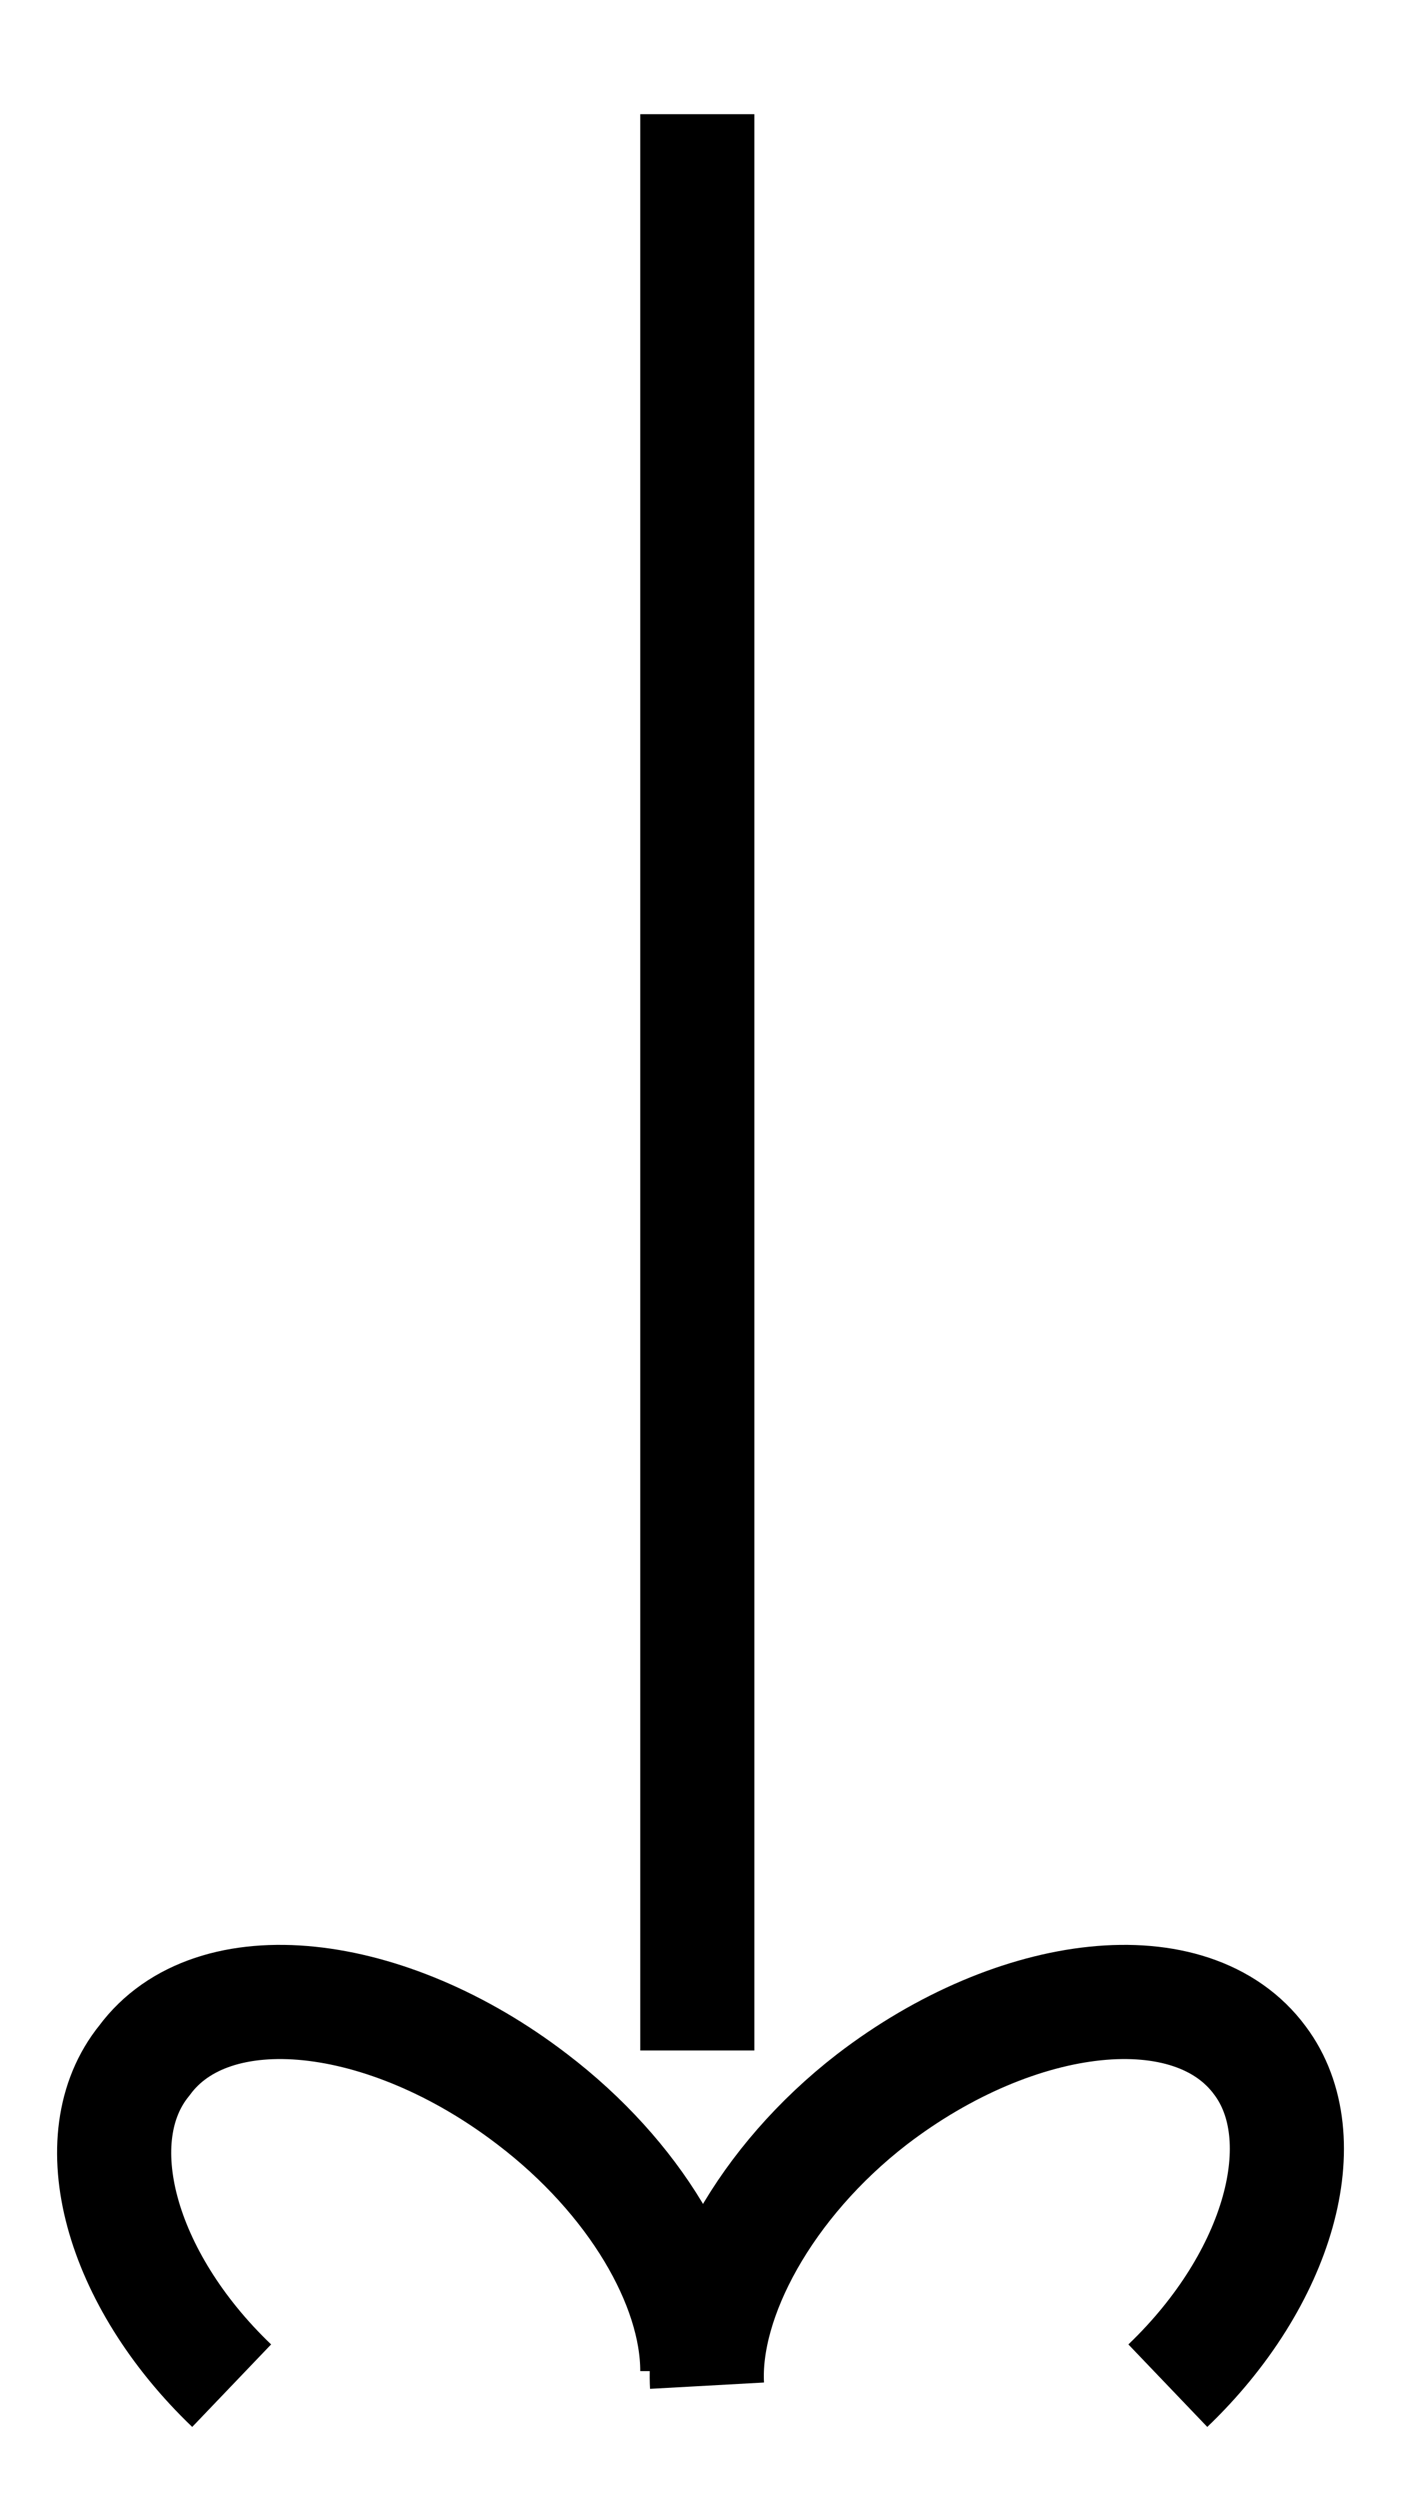
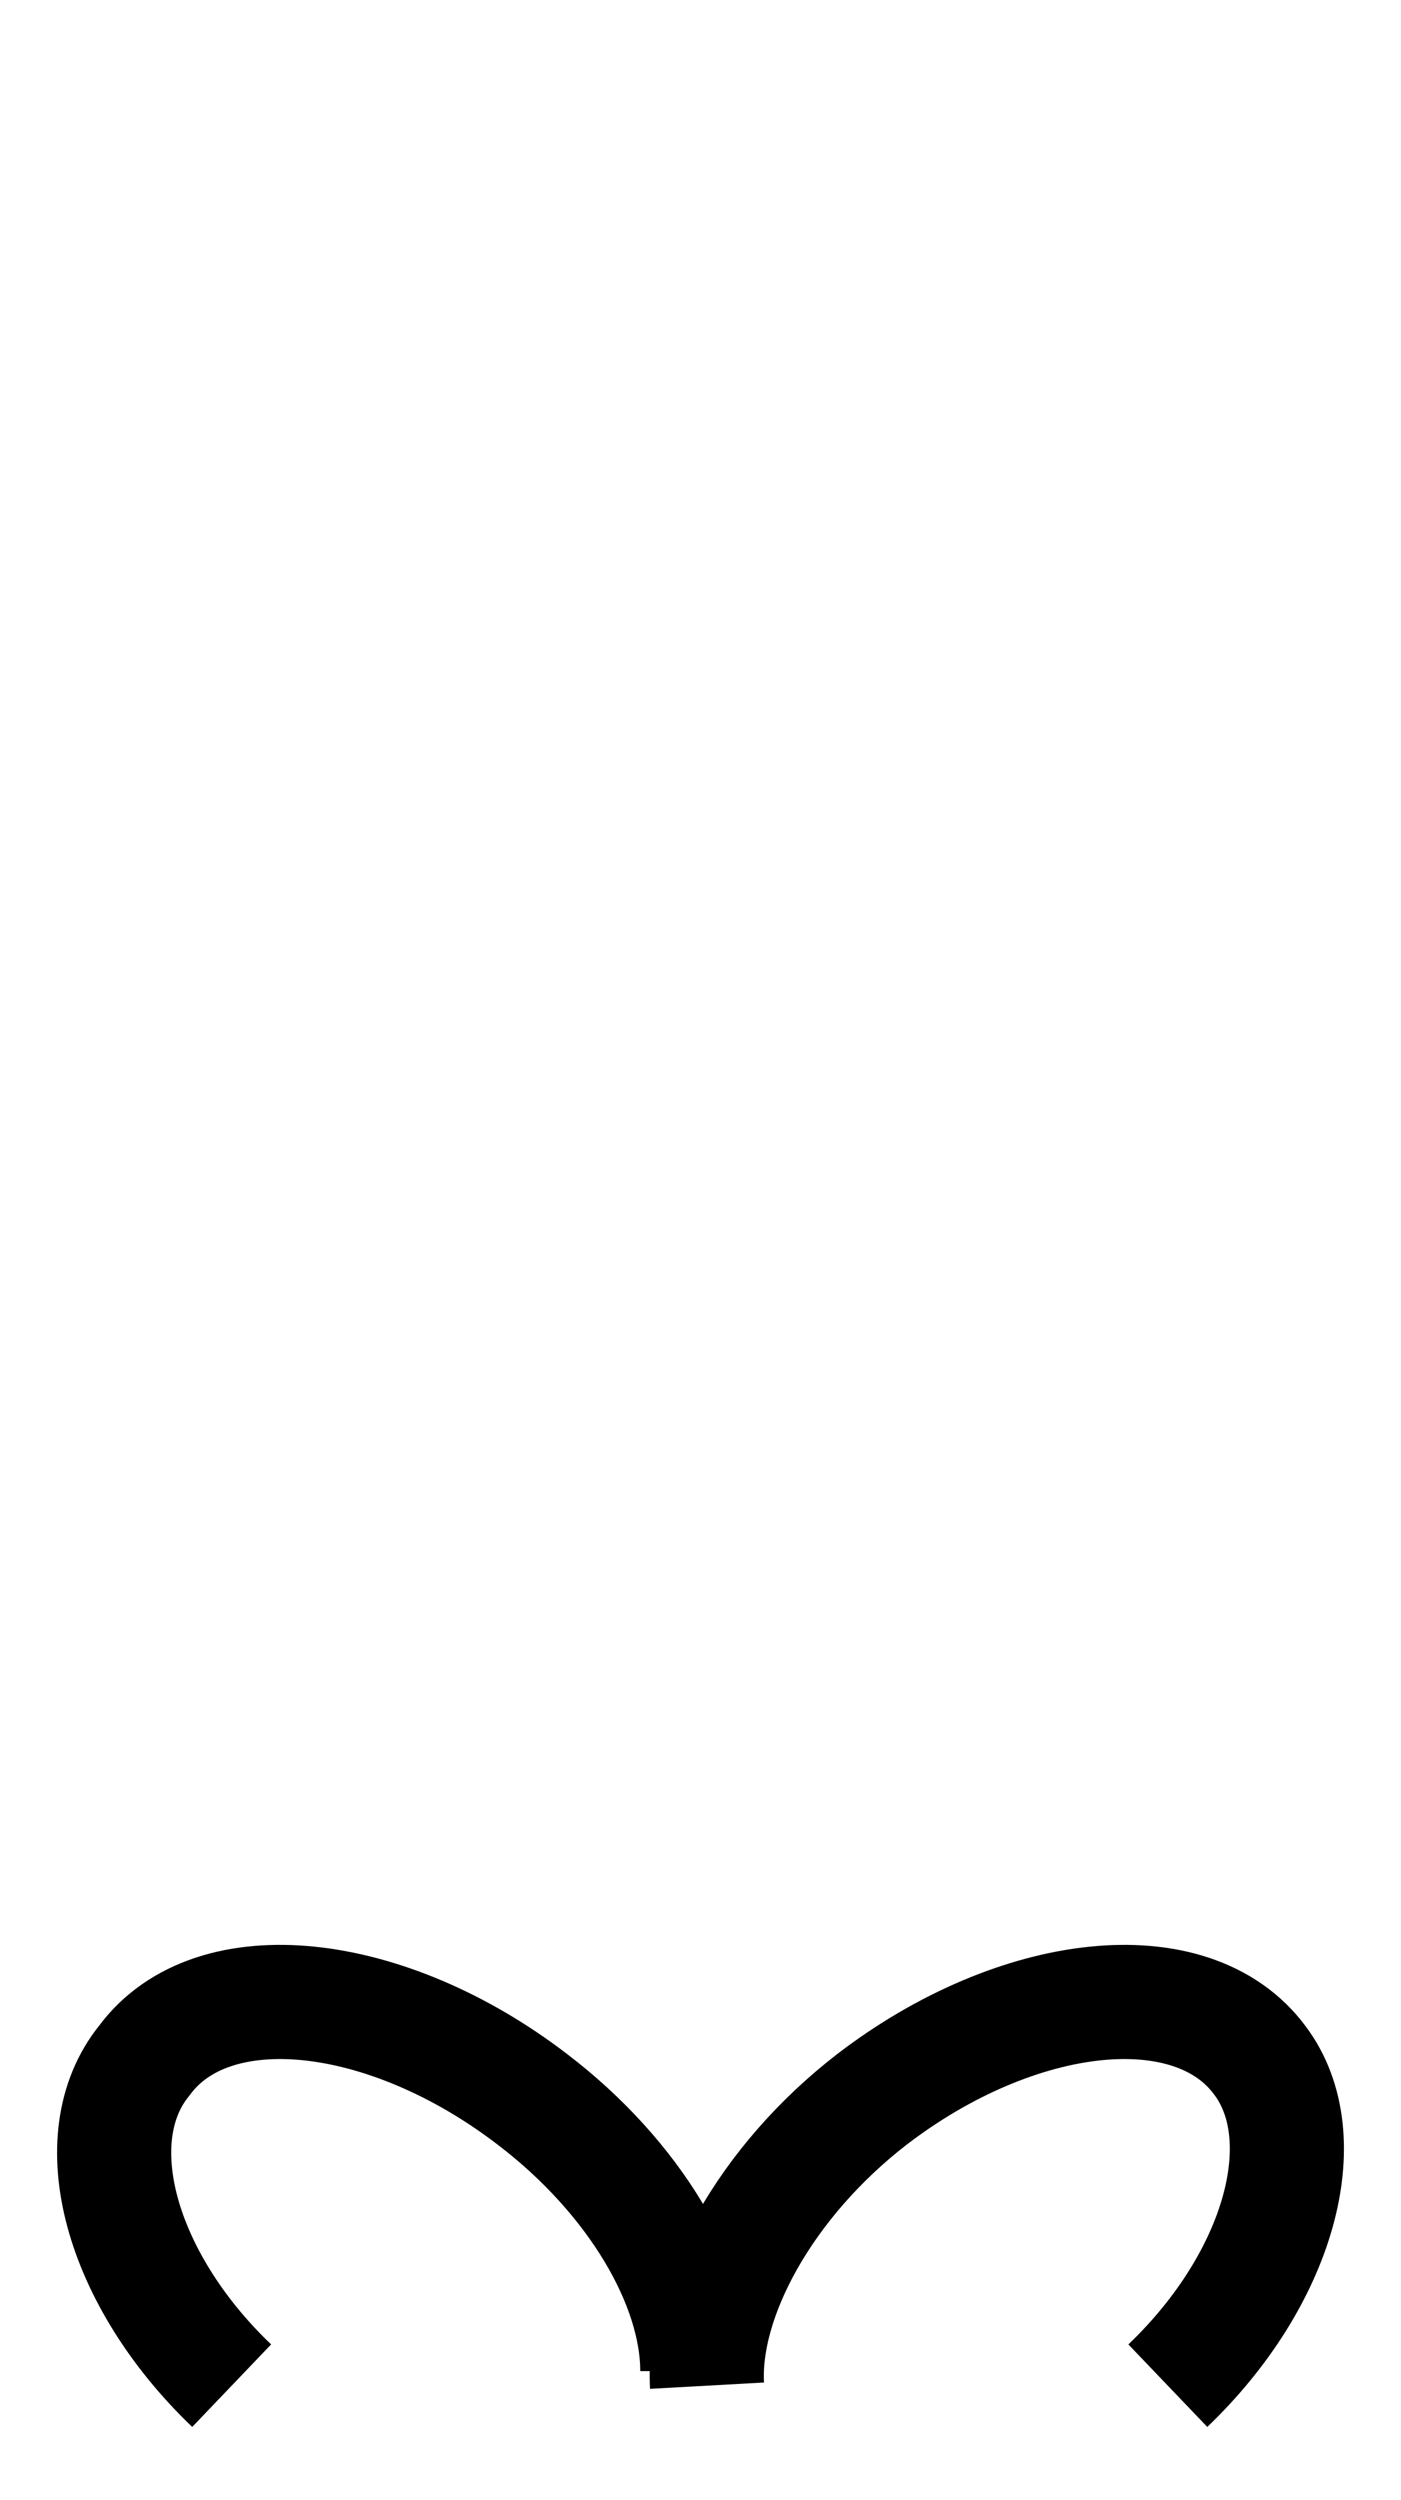
<svg xmlns="http://www.w3.org/2000/svg" viewBox="1985.524 2481.838 28.883 51.513" width="28.883" height="51.513">
-   <path fill="rgb(0, 0, 0)" stroke="rgb(0, 0, 0)" fill-opacity="1" stroke-width="1.176" stroke-opacity="1" alignment-baseline="baseline" baseline-shift="baseline" color="rgb(51, 51, 51)" font-size-adjust="none" stroke-miterlimit="10" id="tSvgd7b3a55c5" class="st3" display="none" title="Path 19" d="M 2024 2496.991 C 2021.667 2496.991 2019.333 2496.991 2017 2496.991 C 2017 2489.991 2017 2482.991 2017 2475.991 C 2017 2475.391 2016.6 2474.991 2016 2474.991 C 2002.667 2474.991 1989.333 2474.991 1976 2474.991 C 1975.4 2474.991 1975 2475.391 1975 2475.991 C 1975 2486.657 1975 2497.324 1975 2507.991 C 1975 2508.591 1975.4 2508.991 1976 2508.991 C 1978.333 2508.991 1980.667 2508.991 1983 2508.991 C 1983 2511.324 1983 2513.657 1983 2515.991 C 1983 2516.391 1983.2 2516.691 1983.5 2516.891 C 1983.7 2516.991 1983.8 2516.991 1984 2516.991 C 1984.2 2516.991 1984.4 2516.891 1984.6 2516.791 C 1988.5 2514.191 1992.4 2511.591 1996.3 2508.991 C 1996.533 2508.991 1996.767 2508.991 1997 2508.991 C 1997 2511.324 1997 2513.657 1997 2515.991 C 1997 2516.591 1997.4 2516.991 1998 2516.991 C 1999.9 2516.991 2001.8 2516.991 2003.7 2516.991 C 2007.6 2519.591 2011.5 2522.191 2015.4 2524.791 C 2015.6 2524.891 2015.8 2524.991 2016 2524.991 C 2016.2 2524.991 2016.3 2524.991 2016.5 2524.891 C 2016.8 2524.691 2017 2524.391 2017 2523.991 C 2017 2521.657 2017 2519.324 2017 2516.991 C 2019.333 2516.991 2021.667 2516.991 2024 2516.991 C 2024.6 2516.991 2025 2516.591 2025 2515.991 C 2025 2509.991 2025 2503.991 2025 2497.991 C 2025 2497.391 2024.6 2496.991 2024 2496.991C 2024 2496.991 2024 2496.991 2024 2496.991Z M 1996 2506.991 C 1995.8 2506.991 1995.6 2507.091 1995.4 2507.191 C 1991.933 2509.524 1988.467 2511.857 1985 2514.191 C 1985 2512.124 1985 2510.057 1985 2507.991 C 1985 2507.391 1984.6 2506.991 1984 2506.991 C 1981.667 2506.991 1979.333 2506.991 1977 2506.991 C 1977 2496.991 1977 2486.991 1977 2476.991 C 1989.667 2476.991 2002.333 2476.991 2015 2476.991 C 2015 2486.991 2015 2496.991 2015 2506.991 C 2008.667 2506.991 2002.333 2506.991 1996 2506.991C 1996 2506.991 1996 2506.991 1996 2506.991Z M 2023 2514.991 C 2020.667 2514.991 2018.333 2514.991 2016 2514.991 C 2015.4 2514.991 2015 2515.391 2015 2515.991 C 2015 2518.024 2015 2520.057 2015 2522.091 C 2011.533 2519.757 2008.067 2517.424 2004.6 2515.091 C 2004.4 2515.091 2004.2 2514.991 2004 2514.991 C 2002.333 2514.991 2000.667 2514.991 1999 2514.991 C 1999 2512.991 1999 2510.991 1999 2508.991 C 2004.667 2508.991 2010.333 2508.991 2016 2508.991 C 2016.6 2508.991 2017 2508.591 2017 2507.991 C 2017 2504.991 2017 2501.991 2017 2498.991 C 2019 2498.991 2021 2498.991 2023 2498.991 C 2023 2504.324 2023 2509.657 2023 2514.991C 2023 2514.991 2023 2514.991 2023 2514.991Z" />
  <ellipse alignment-baseline="baseline" baseline-shift="baseline" color="rgb(51, 51, 51)" font-size-adjust="none" stroke-linecap="round" stroke-linejoin="round" stroke-miterlimit="10" stroke-width="2.353" stroke="rgb(0, 0, 0)" class="st4" cx="1991.4" cy="2531.798" rx="14.9" ry="6" display="none" id="tSvg366c61d599" title="Ellipse 5" fill="none" fill-opacity="1" stroke-opacity="1" style="transform: rotate(0deg);" />
  <path fill="none" stroke="rgb(0, 0, 0)" fill-opacity="1" stroke-width="2.353" stroke-opacity="1" alignment-baseline="baseline" baseline-shift="baseline" color="rgb(51, 51, 51)" font-size-adjust="none" stroke-linecap="round" stroke-linejoin="round" stroke-miterlimit="10" class="st4" display="none" id="tSvgcf6dd3d84e" title="Path 20" d="M 1999.2 2499.291 C 1996.9 2499.891 1994.3 2500.191 1991.5 2500.191 C 1983.3 2500.191 1976.6 2497.491 1976.6 2494.191" />
  <line alignment-baseline="baseline" baseline-shift="baseline" color="rgb(51, 51, 51)" font-size-adjust="none" stroke-linecap="round" stroke-linejoin="round" stroke-miterlimit="10" stroke-width="2.353" stroke="rgb(0, 0, 0)" class="st4" x1="2006.3" y1="2484.991" x2="2006.3" y2="2491.291" display="none" id="tSvg17a9478f697" title="Line 13" fill="none" fill-opacity="1" stroke-opacity="1" />
  <line alignment-baseline="baseline" baseline-shift="baseline" color="rgb(51, 51, 51)" font-size-adjust="none" stroke-linecap="round" stroke-linejoin="round" stroke-miterlimit="10" stroke-width="2.353" stroke="rgb(0, 0, 0)" class="st4" x1="1976.5" y1="2484.991" x2="1976.5" y2="2493.891" display="none" id="tSvge814786365" title="Line 14" fill="none" fill-opacity="1" stroke-opacity="1" />
  <path fill="none" stroke="rgb(0, 0, 0)" fill-opacity="1" stroke-width="2.353" stroke-opacity="1" alignment-baseline="baseline" baseline-shift="baseline" color="rgb(51, 51, 51)" font-size-adjust="none" stroke-linecap="round" stroke-linejoin="round" stroke-miterlimit="10" class="st4" display="none" id="tSvgf1266dd1f1" title="Path 21" d="M 2001.2 2508.191 C 1998.6 2509.191 1995.3 2509.791 1991.5 2509.791 C 1983.3 2509.791 1976.6 2507.091 1976.6 2503.791" />
  <line alignment-baseline="baseline" baseline-shift="baseline" color="rgb(51, 51, 51)" font-size-adjust="none" stroke-linecap="round" stroke-linejoin="round" stroke-miterlimit="10" stroke-width="2.353" stroke="rgb(0, 0, 0)" class="st4" x1="1976.5" y1="2494.491" x2="1976.5" y2="2503.391" display="none" id="tSvgf52eee860c" title="Line 15" fill="none" fill-opacity="1" stroke-opacity="1" />
  <path fill="none" stroke="rgb(0, 0, 0)" fill-opacity="1" stroke-width="2.353" stroke-opacity="1" alignment-baseline="baseline" baseline-shift="baseline" color="rgb(51, 51, 51)" font-size-adjust="none" stroke-linecap="round" stroke-linejoin="round" stroke-miterlimit="10" class="st4" display="none" id="tSvg178bb267fb8" title="Path 22" d="M 2005.1 2515.591 C 2002.8 2517.791 1997.5 2519.291 1991.4 2519.291 C 1983.2 2519.291 1976.5 2516.591 1976.5 2513.291" />
-   <line alignment-baseline="baseline" baseline-shift="baseline" color="rgb(51, 51, 51)" font-size-adjust="none" stroke-linecap="round" stroke-linejoin="round" stroke-miterlimit="10" stroke-width="2.353" stroke="rgb(0, 0, 0)" class="st4" x1="1976.5" y1="2504.191" x2="1976.5" y2="2512.991" display="none" id="tSvgec44da4b01" title="Line 16" fill="none" fill-opacity="1" stroke-opacity="1" />
  <path fill="none" stroke="rgb(0, 0, 0)" fill-opacity="1" stroke-width="2.353" stroke-opacity="1" alignment-baseline="baseline" baseline-shift="baseline" color="rgb(51, 51, 51)" font-size-adjust="none" stroke-linecap="round" stroke-linejoin="round" stroke-miterlimit="10" class="st4" display="none" id="tSvg106d73a3ac5" title="Path 23" d="M 2009.6 2489.891 C 2006.9 2491.091 2004.2 2492.291 2001.5 2493.491 C 2001.4 2493.524 2001.3 2493.557 2001.2 2493.591 C 1998.2 2494.991 1998.4 2502.191 2001.8 2509.691 C 2005.2 2517.191 2010.3 2522.191 2013.4 2520.891 C 2013.5 2520.857 2013.6 2520.824 2013.7 2520.791 C 2016.4 2519.591 2019.1 2518.391 2021.8 2517.191" />
  <path fill="none" stroke="rgb(0, 0, 0)" fill-opacity="1" stroke-width="2.353" stroke-opacity="1" alignment-baseline="baseline" baseline-shift="baseline" color="rgb(51, 51, 51)" display="none" font-size-adjust="none" stroke-linecap="round" stroke-linejoin="round" stroke-miterlimit="10" class="st5" id="tSvg18a2e3aa29" title="Path 24" d="M 1989.7 2481.391 C 1991.2 2481.991 1992.1 2482.891 1992.1 2483.891 C 1992.1 2484.891 1991.2 2485.791 1989.8 2486.391 C 1985.333 2486.391 1980.867 2486.391 1976.4 2486.391 C 1976.4 2490.891 1976.4 2495.391 1976.4 2499.891 C 1976.4 2499.891 1976.4 2499.891 1976.4 2499.891 C 1977 2501.291 1977.9 2502.191 1978.9 2502.191 C 1979.9 2502.191 1980.8 2501.291 1981.4 2499.791 C 1981.4 2499.791 1981.4 2499.791 1981.4 2499.791 C 1981.9 2498.991 1982.5 2498.591 1983.2 2498.591 C 1984.9 2498.591 1986.3 2501.491 1986.3 2504.991 C 1986.3 2508.491 1984.9 2511.391 1983.2 2511.391 C 1982.5 2511.391 1981.9 2510.891 1981.4 2510.091 C 1981.4 2510.091 1981.4 2510.091 1981.4 2510.091 C 1980.8 2508.691 1979.9 2507.791 1978.9 2507.791 C 1977.9 2507.791 1977 2508.691 1976.4 2510.191 C 1976.4 2510.191 1976.4 2510.191 1976.4 2510.191 C 1976.4 2514.624 1976.4 2519.057 1976.4 2523.491 C 1980.9 2523.491 1985.4 2523.491 1989.9 2523.491 C 1991.3 2522.891 1992.2 2521.991 1992.2 2520.991 C 1992.2 2519.991 1991.2 2519.091 1989.8 2518.491 C 1989.8 2518.491 1989.8 2518.491 1989.8 2518.491 C 1989.1 2517.991 1988.6 2517.391 1988.6 2516.691 C 1988.6 2514.991 1991.5 2513.591 1995 2513.591 C 1998.5 2513.591 2001.4 2514.991 2001.4 2516.691 C 2001.4 2517.391 2000.9 2517.991 2000.1 2518.491 C 2000.1 2518.491 2000.1 2518.491 2000.1 2518.491 C 1998.7 2519.091 1997.8 2519.991 1997.8 2520.991 C 1997.8 2521.991 1998.7 2522.891 2000.2 2523.491 C 2004.633 2523.491 2009.067 2523.491 2013.5 2523.491 C 2013.5 2519.024 2013.5 2514.557 2013.5 2510.091 C 2014.1 2508.591 2015 2507.691 2016 2507.691 C 2017 2507.691 2018.1 2508.691 2018.8 2510.091 C 2018.8 2510.091 2018.8 2510.091 2018.8 2510.091 C 2019.3 2510.891 2019.9 2511.291 2020.6 2511.291 C 2022.3 2511.291 2023.7 2508.391 2023.7 2504.891 C 2023.7 2501.391 2022.3 2498.491 2020.6 2498.491 C 2020 2498.491 2019.4 2498.891 2018.9 2499.591 C 2018.3 2501.091 2017 2501.991 2016 2501.991 C 2015 2501.991 2014.1 2501.091 2013.5 2499.691 C 2013.5 2495.257 2013.5 2490.824 2013.5 2486.391 C 2009.167 2486.391 2004.833 2486.391 2000.5 2486.391 C 2000.4 2486.391 2000.3 2486.391 2000.2 2486.391 C 1998.7 2485.791 1997.8 2484.891 1997.8 2483.891 C 1997.8 2482.891 1998.7 2482.091 2000.1 2481.391 C 2000.1 2481.391 2000.1 2481.391 2000.1 2481.391 C 2000.9 2480.891 2001.4 2480.191 2001.4 2479.491 C 2001.4 2477.791 1998.5 2476.391 1995 2476.391 C 1991.5 2476.391 1988.6 2477.791 1988.6 2479.491 C 1988.5 2480.191 1989 2480.791 1989.7 2481.391C 1989.7 2481.391 1989.7 2481.391 1989.7 2481.391Z" />
-   <line alignment-baseline="baseline" baseline-shift="baseline" color="rgb(51, 51, 51)" font-size-adjust="none" stroke-miterlimit="10" stroke-width="2.353" stroke="rgb(0, 0, 0)" class="st6" x1="1999.9" y1="2484.191" x2="1999.9" y2="2524.091" id="tSvg13ec6725d47" title="Line 17" fill="none" fill-opacity="1" stroke-opacity="1" />
  <path fill="none" stroke="rgb(0, 0, 0)" fill-opacity="1" stroke-width="2.353" stroke-opacity="1" alignment-baseline="baseline" baseline-shift="baseline" color="rgb(51, 51, 51)" font-size-adjust="none" stroke-miterlimit="10" class="st6" id="tSvg16216030ce3" title="Path 26" d="M 1990.3 2530.998 C 1988 2528.798 1987.2 2525.898 1988.5 2524.298 C 1989.9 2522.398 1993.5 2522.798 1996.5 2525.098 C 1998.6 2526.698 1999.9 2528.898 1999.9 2530.698" />
  <path fill="none" stroke="rgb(0, 0, 0)" fill-opacity="1" stroke-width="2.353" stroke-opacity="1" alignment-baseline="baseline" baseline-shift="baseline" color="rgb(51, 51, 51)" font-size-adjust="none" stroke-miterlimit="10" class="st6" id="tSvgd6b3247064" title="Path 27" d="M 2009.6 2530.998 C 2011.9 2528.798 2012.7 2525.898 2011.5 2524.298 C 2010.1 2522.398 2006.5 2522.798 2003.5 2525.098 C 2001.3 2526.798 2000 2529.198 2000.1 2530.998" />
  <defs> </defs>
</svg>